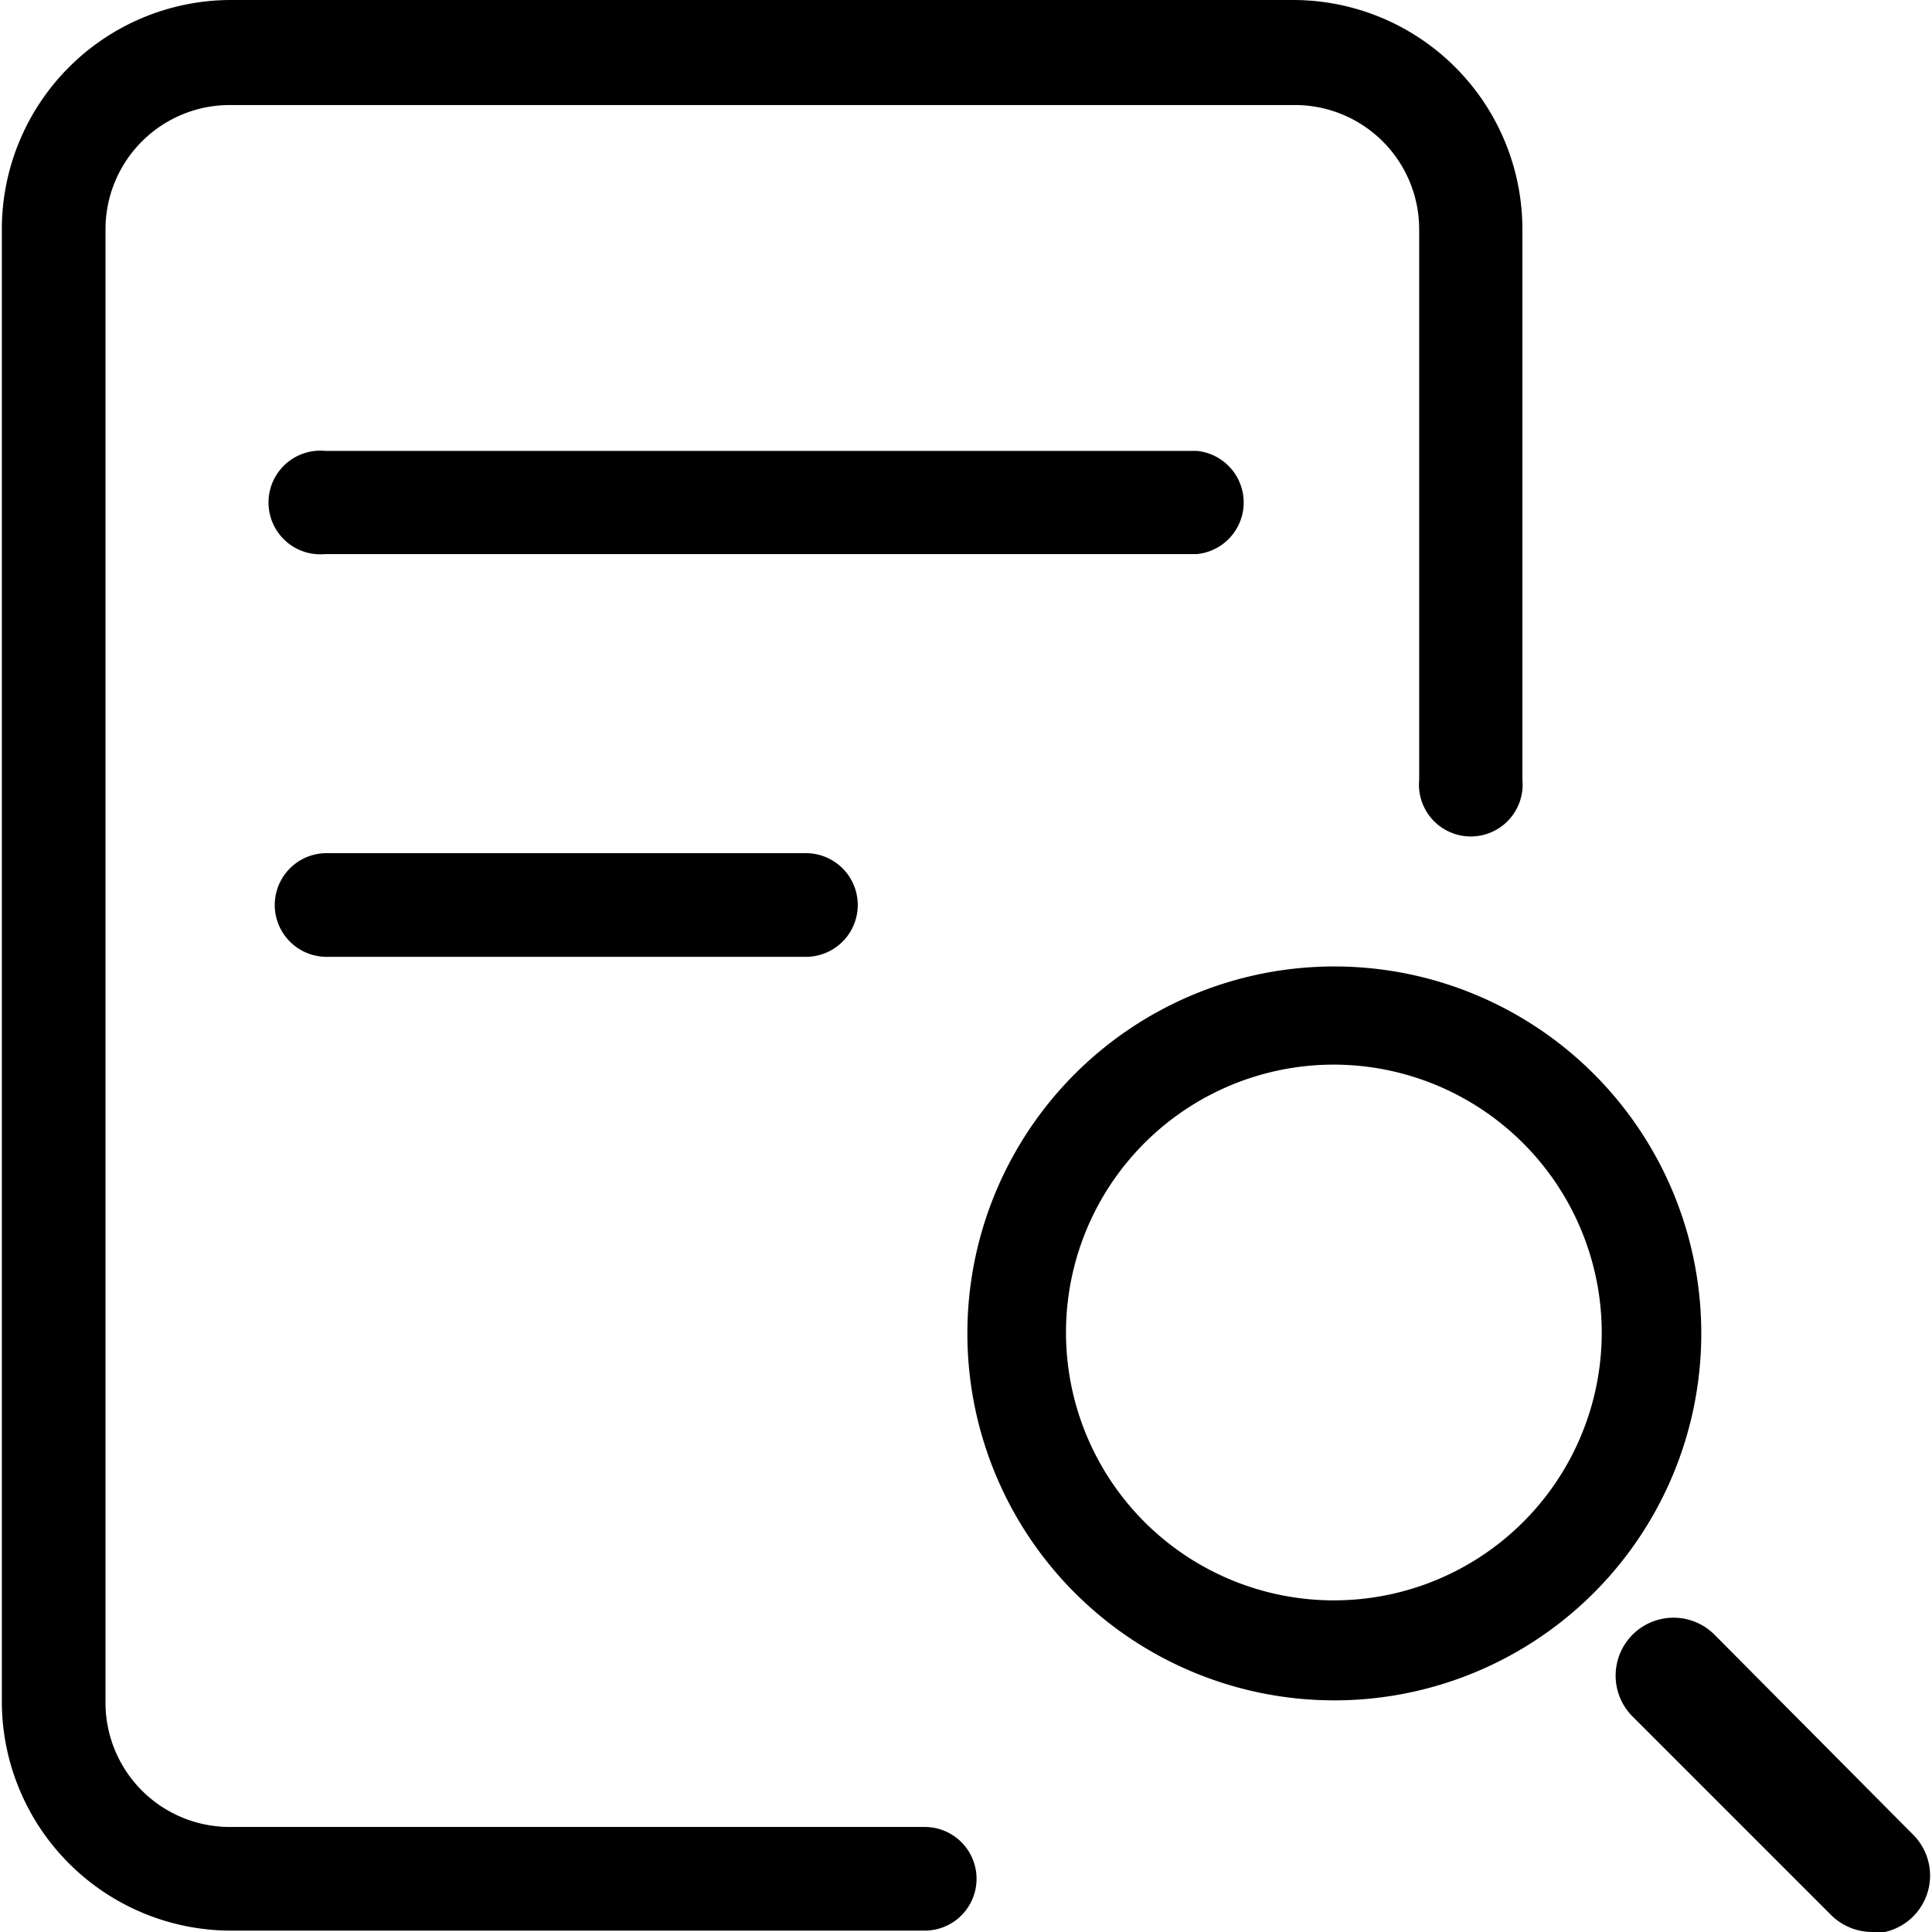
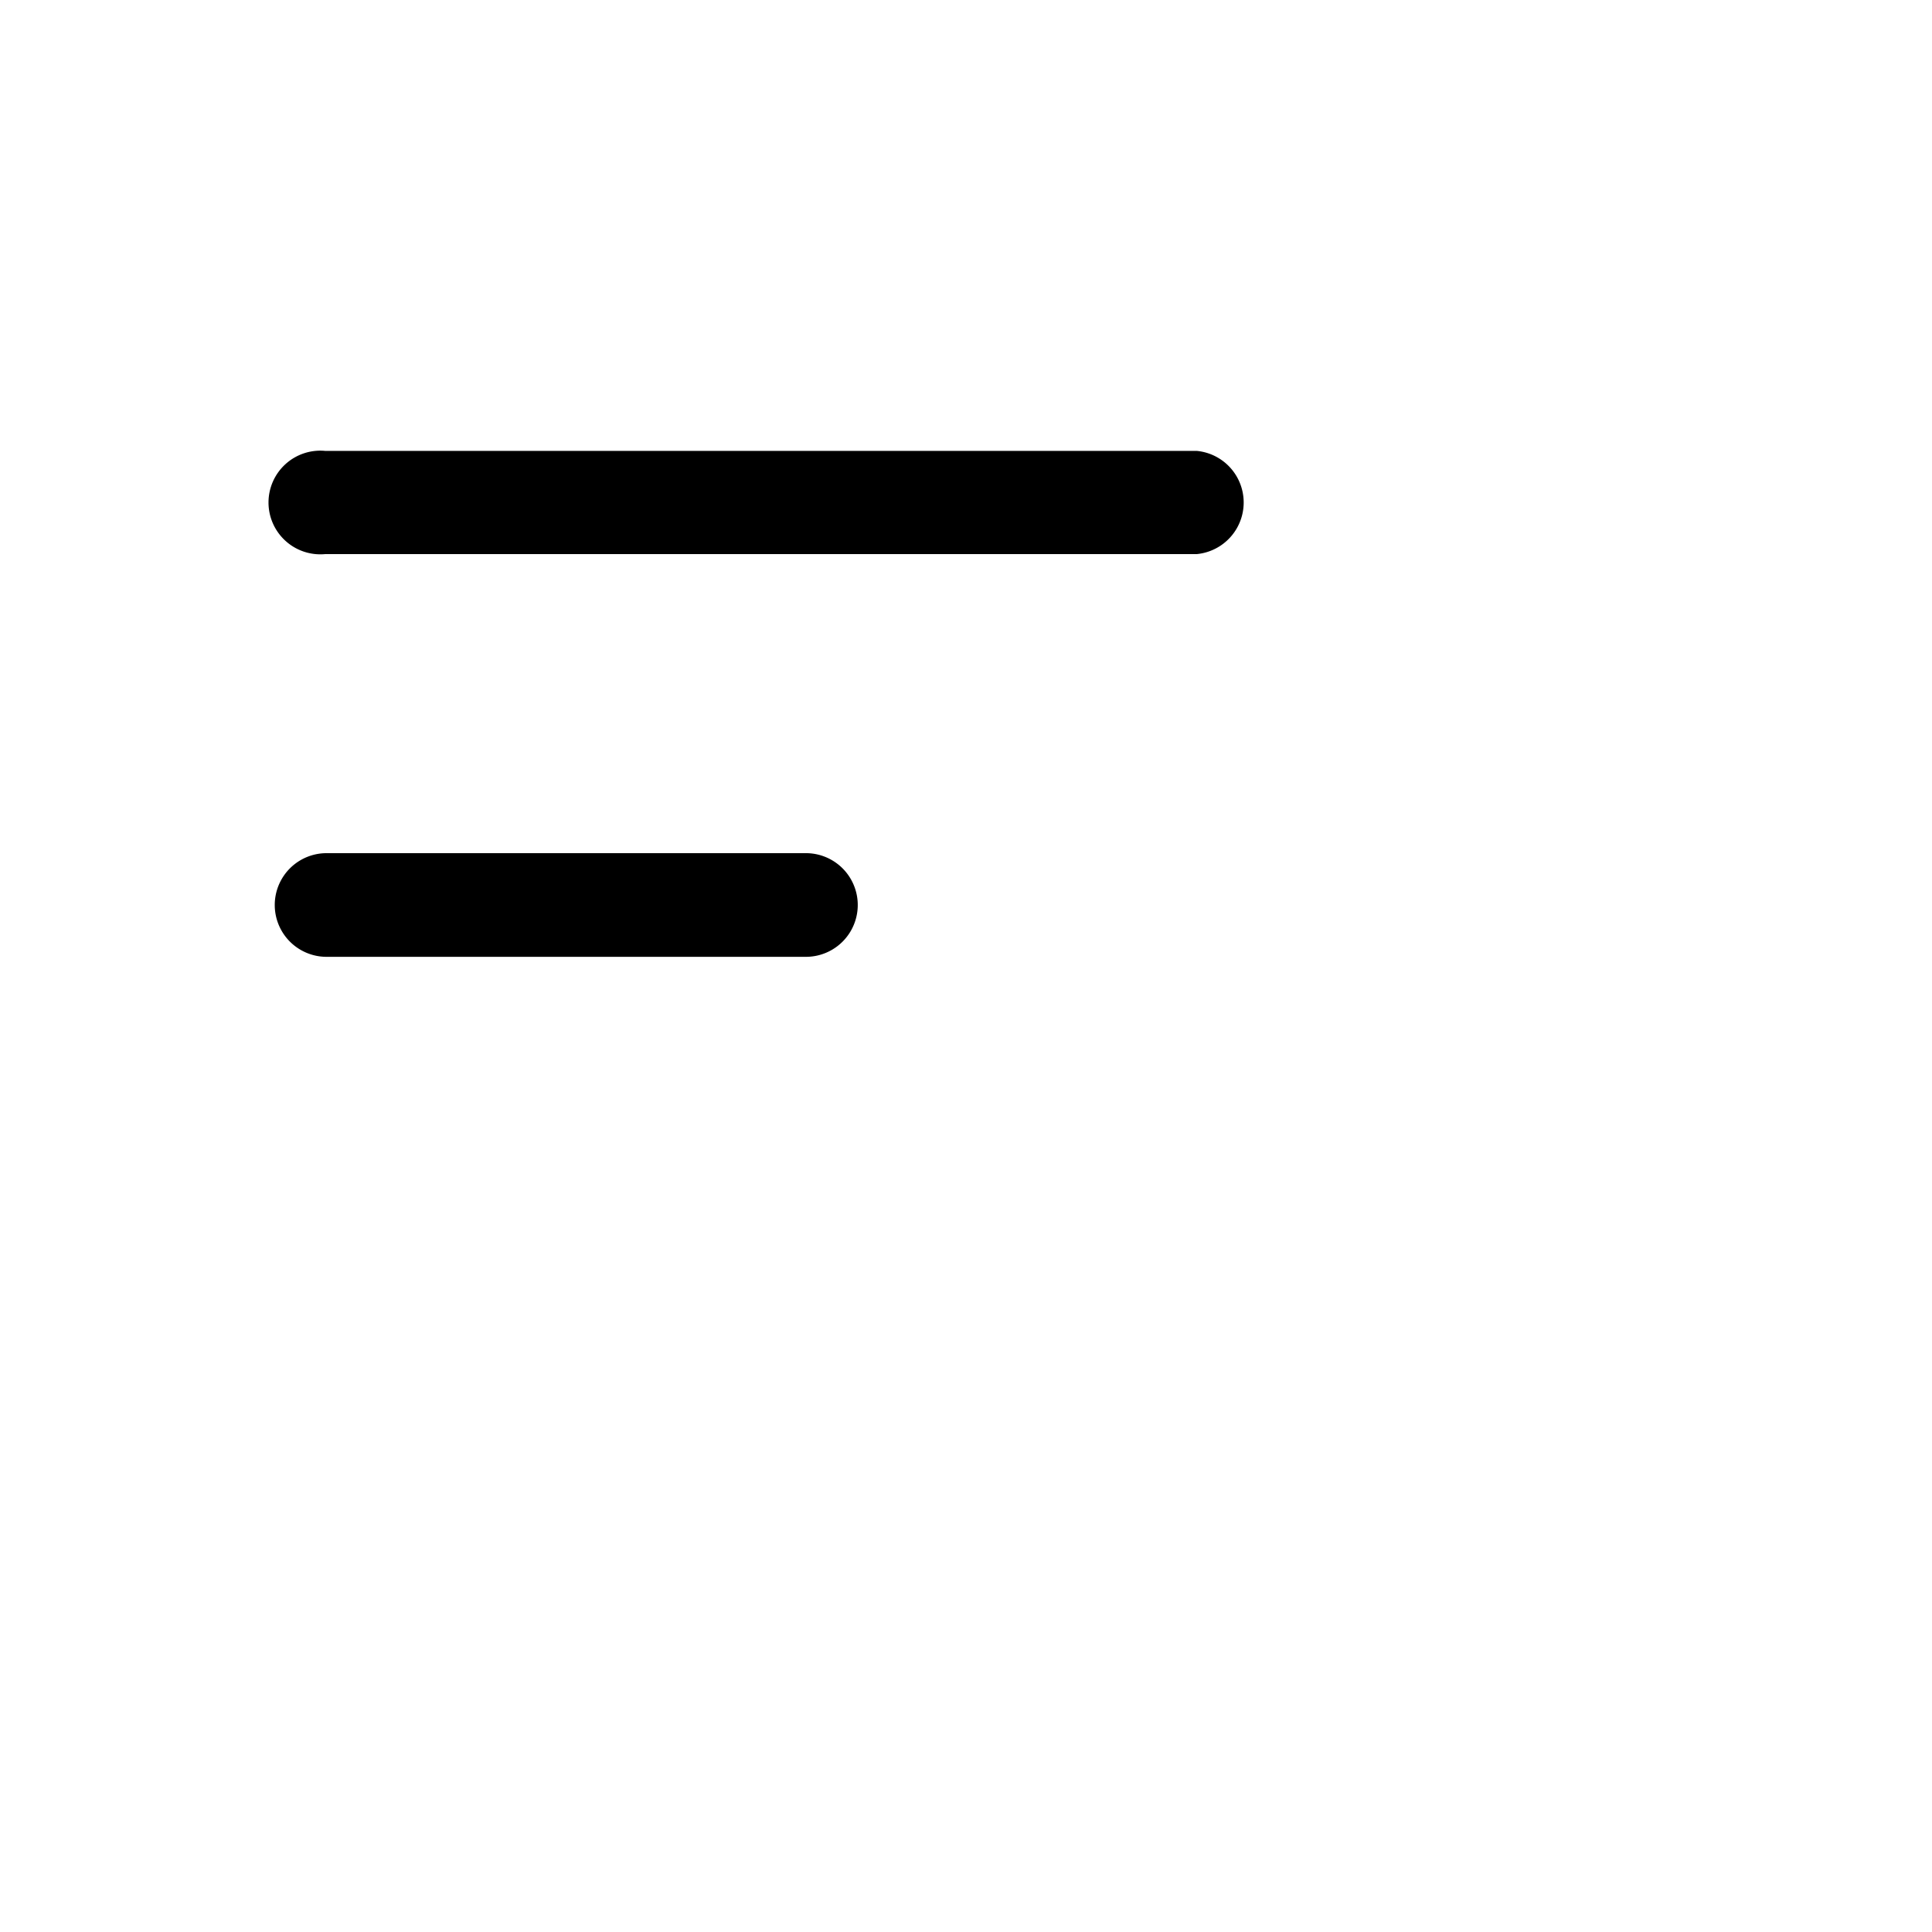
<svg xmlns="http://www.w3.org/2000/svg" height="512" viewBox="0 0 42.04 42.12" width="512">
  <g id="Layer_2" data-name="Layer 2">
    <g id="Layer_1-2" data-name="Layer 1">
      <g id="Search">
-         <path id="_5" d="m20.12 42.09h-15.12a5 5 0 0 1 -5-5v-32.09a5 5 0 0 1 5-5h23.15a5 5 0 0 1 5 5v12a1.13 1.13 0 1 1 -2.25 0v-12a2.71 2.71 0 0 0 -2.72-2.71h-23.18a2.71 2.71 0 0 0 -2.74 2.71v32.12a2.71 2.71 0 0 0 2.74 2.71h15.12a1.13 1.13 0 0 1 0 2.26z" data-name="5" />
        <path id="_4" d="m26.05 12.08h-19a1.13 1.13 0 1 1 0-2.25h19a1.13 1.13 0 0 1 0 2.25z" data-name="4" />
        <path id="_3" d="m17.53 20.86h-10.45a1.13 1.13 0 0 1 0-2.26h10.45a1.13 1.13 0 0 1 0 2.26z" data-name="3" />
-         <path id="_2" d="m40.78 42.12a1.28 1.28 0 0 1 -.89-.36l-4.34-4.34a1.26 1.26 0 0 1 1.79-1.78l4.33 4.36a1.26 1.26 0 0 1 -.89 2.15z" data-name="2" />
-         <path id="_1" d="m29.05 37.07a8 8 0 1 1 8-8 8 8 0 0 1 -8 8zm0-13.86a5.84 5.84 0 1 0 5.83 5.84 5.85 5.85 0 0 0 -5.83-5.84z" data-name="1" />
      </g>
    </g>
  </g>
</svg>